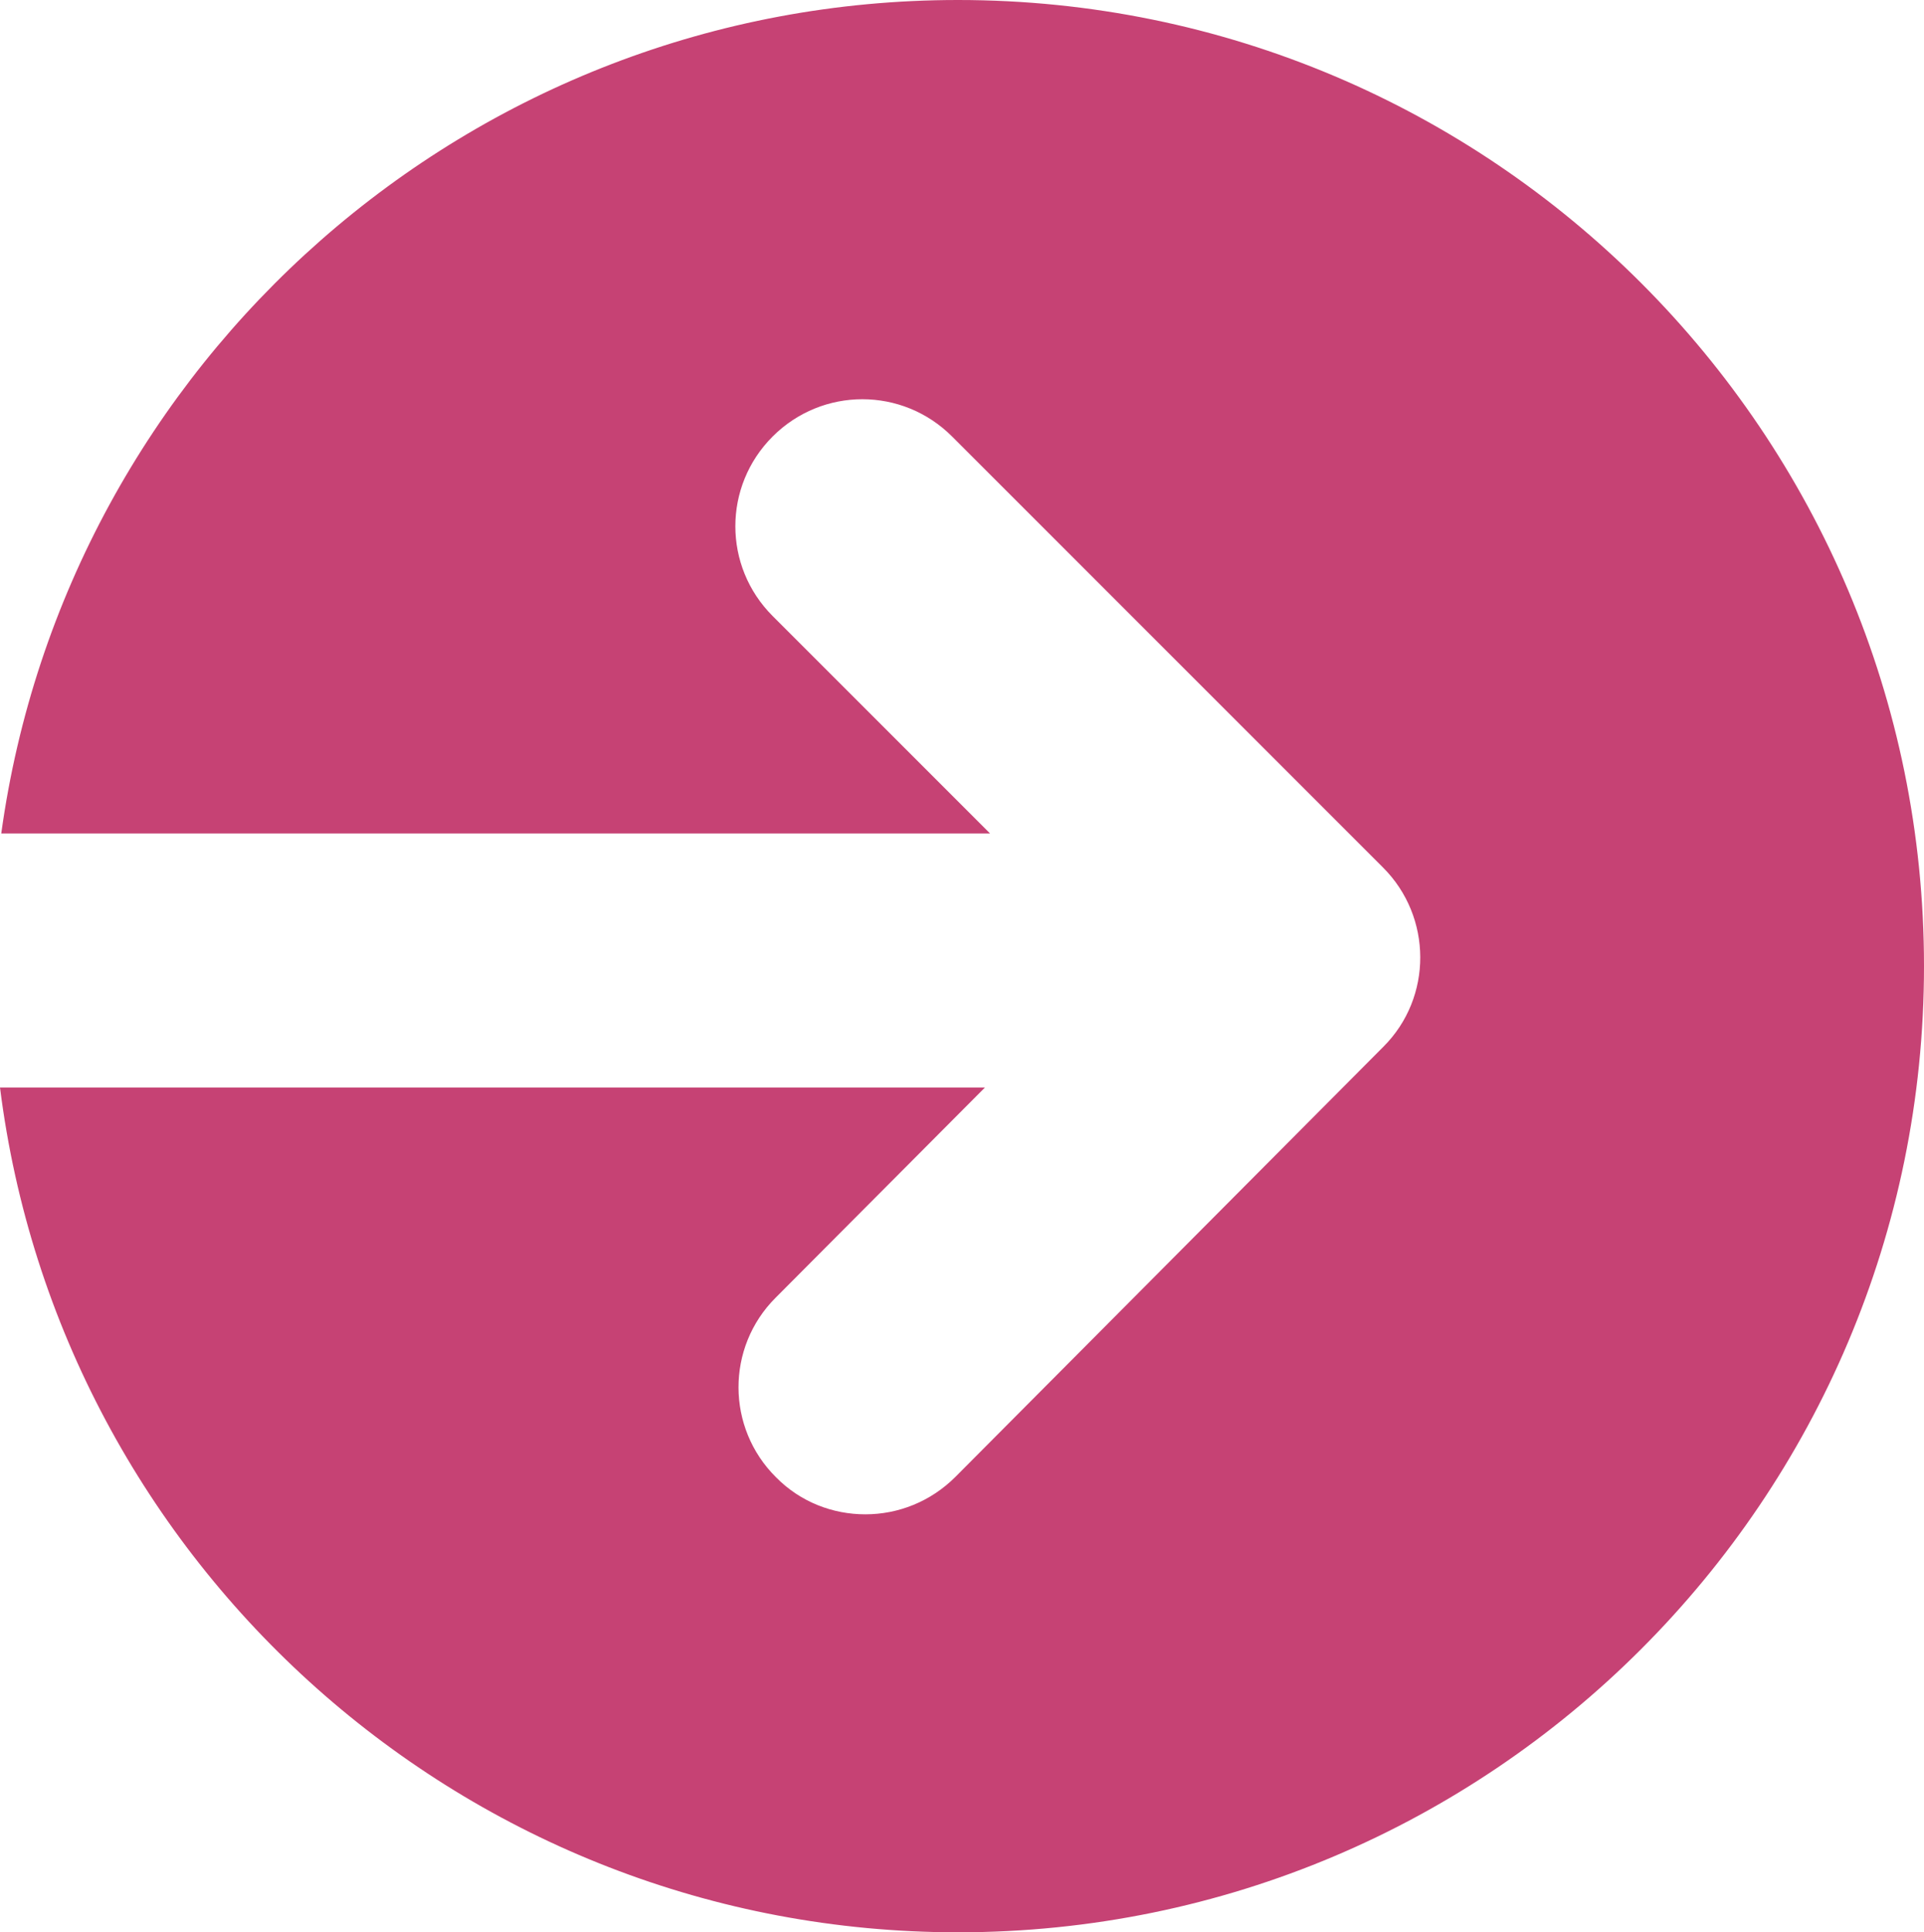
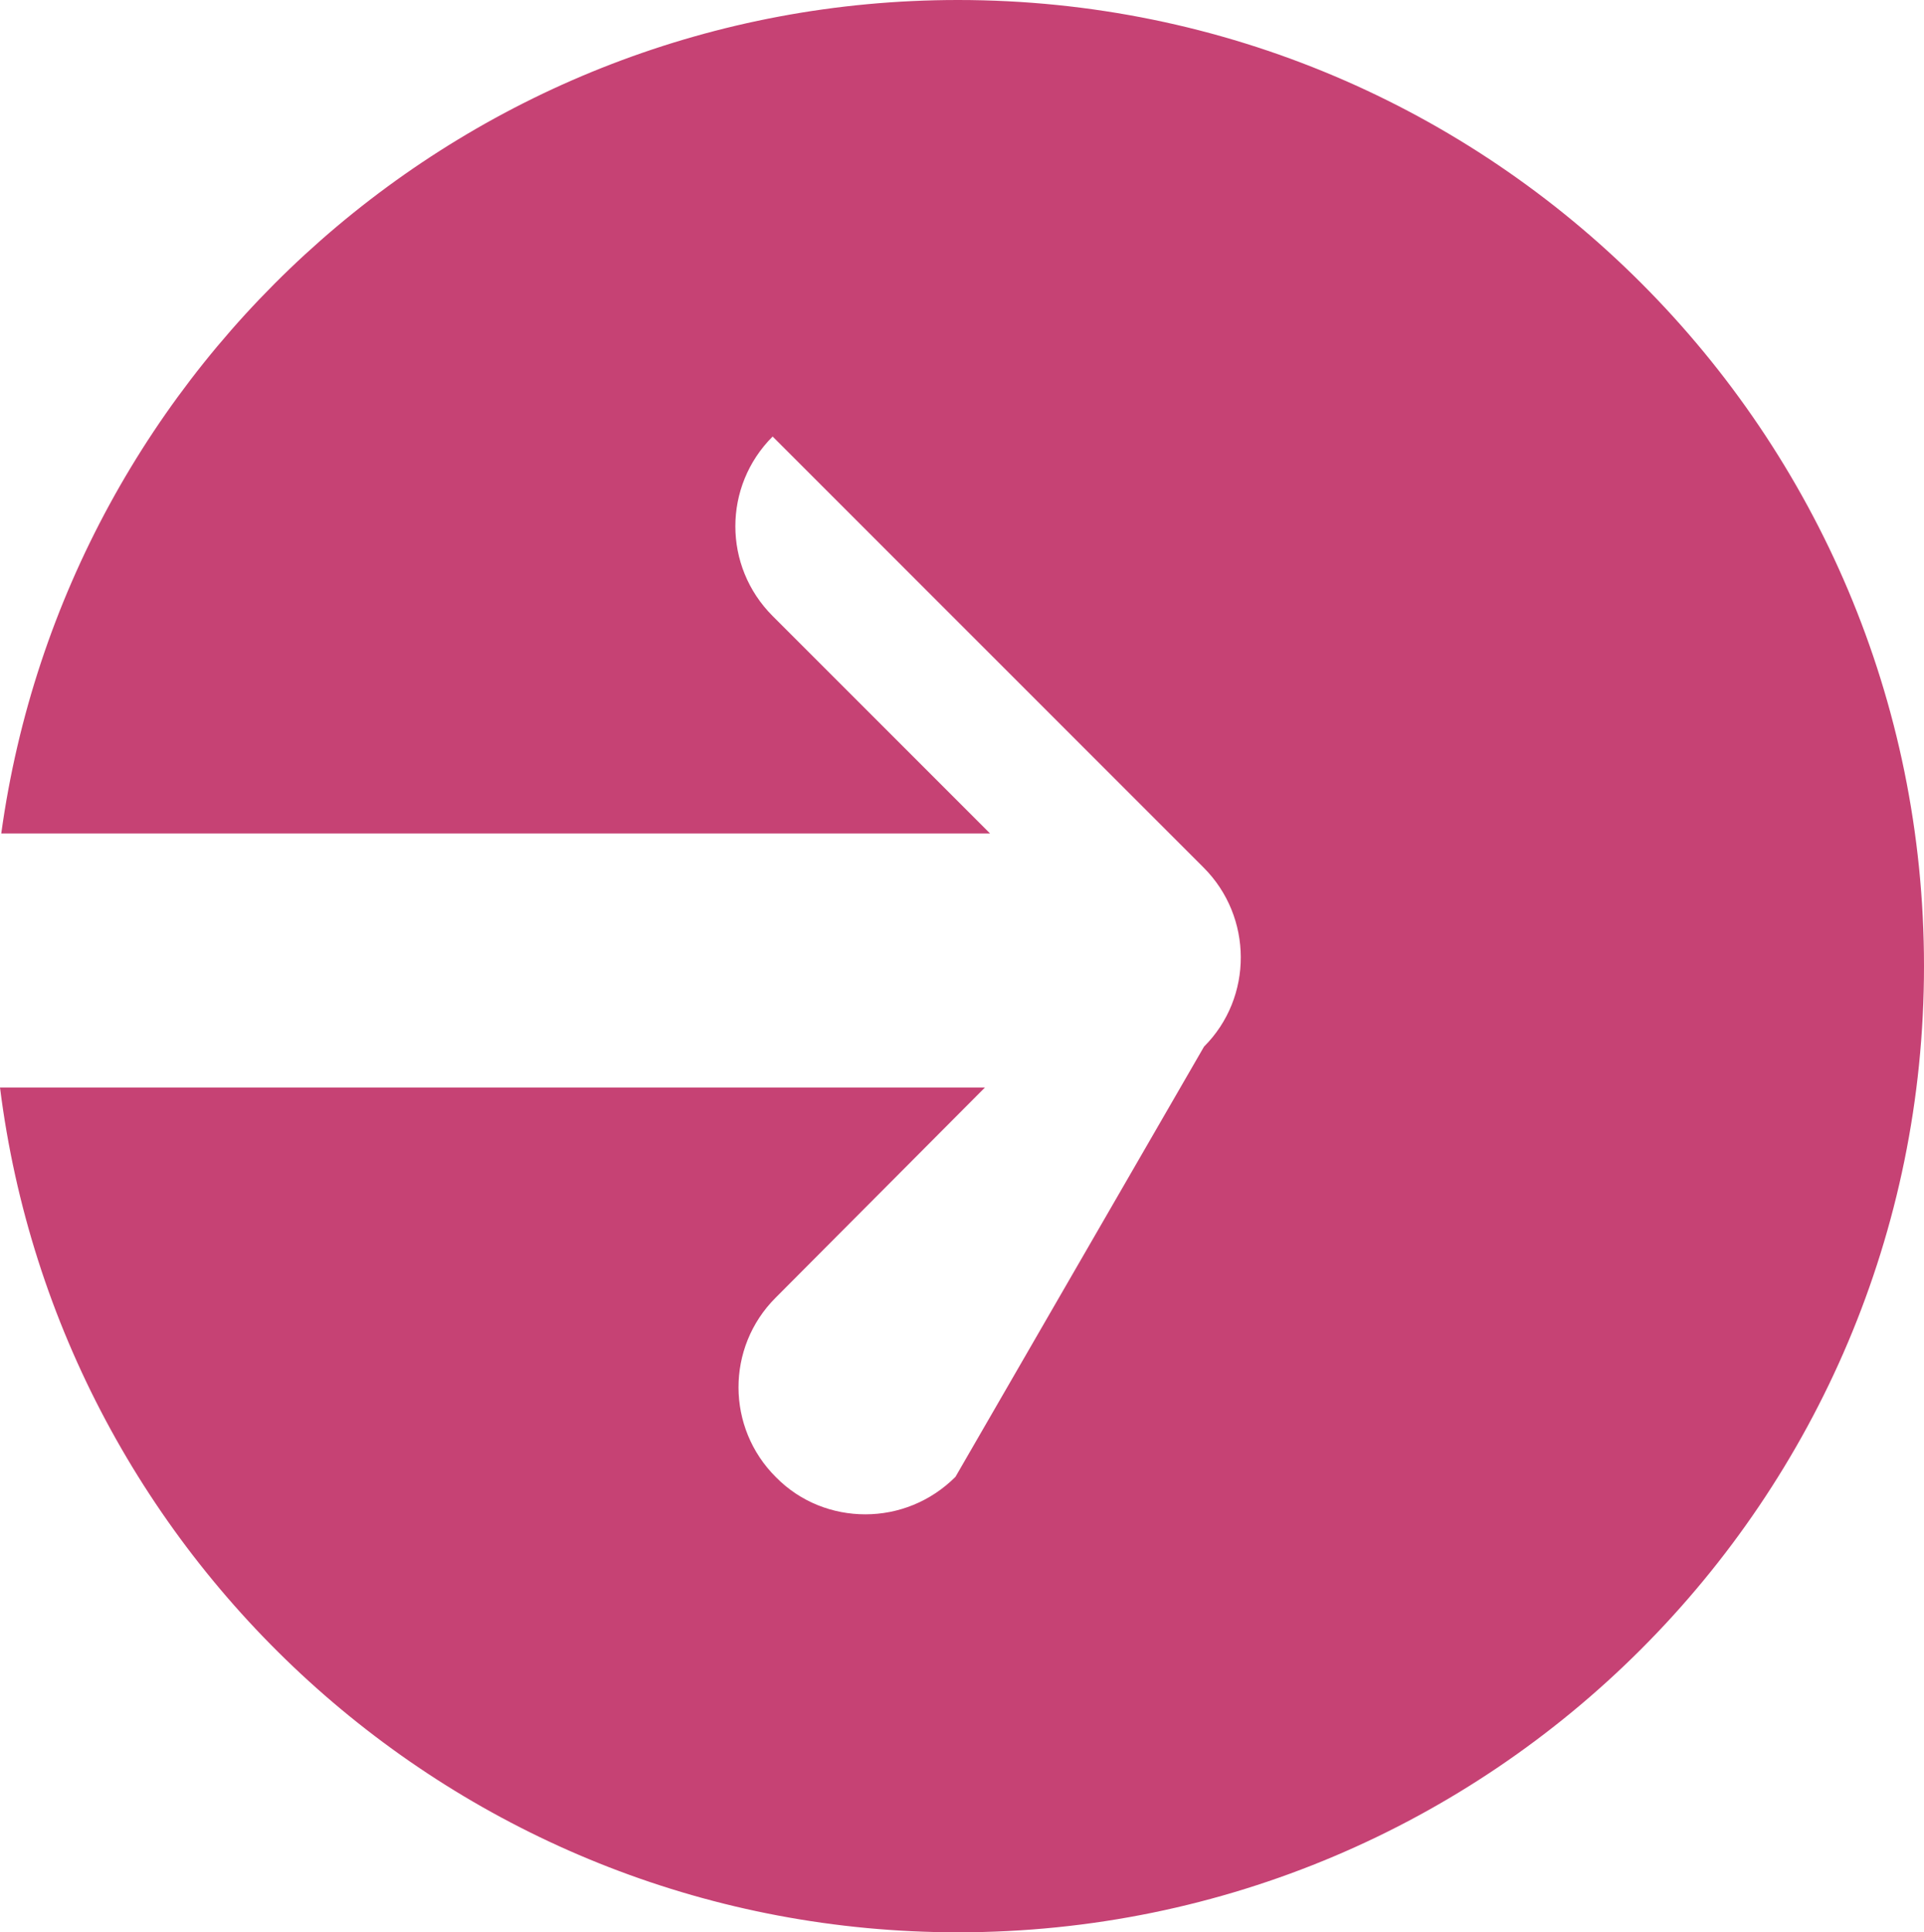
<svg xmlns="http://www.w3.org/2000/svg" fill="#000000" height="458.6" preserveAspectRatio="xMidYMid meet" version="1" viewBox="0.0 0.0 456.7 458.6" width="456.7" zoomAndPan="magnify">
  <g>
    <g id="change1_1">
-       <path d="M227.4,0C111.5,0,15.7,86.1,0.3,197.8H235l-51.6-51.6c-11.8-11.8-11.8-30.8,0-42.6 c11.8-11.8,30.8-11.8,42.6,0l102.3,102.3c11.7,11.7,11.8,30.8,0.1,42.5L226.8,350.5c-5.9,5.9-13.6,8.9-21.4,8.9 c-7.7,0-15.4-2.9-21.2-8.8c-11.8-11.7-11.9-30.8-0.1-42.6l49.7-49.9H0c14.2,113,110.6,200.5,227.4,200.5 c126.6,0,229.3-102.7,229.3-229.3C456.7,102.7,354.1,0,227.4,0z" fill="#c64274" />
+       <path d="M227.4,0C111.5,0,15.7,86.1,0.3,197.8H235l-51.6-51.6c-11.8-11.8-11.8-30.8,0-42.6 l102.3,102.3c11.7,11.7,11.8,30.8,0.1,42.5L226.8,350.5c-5.9,5.9-13.6,8.9-21.4,8.9 c-7.7,0-15.4-2.9-21.2-8.8c-11.8-11.7-11.9-30.8-0.1-42.6l49.7-49.9H0c14.2,113,110.6,200.5,227.4,200.5 c126.6,0,229.3-102.7,229.3-229.3C456.7,102.7,354.1,0,227.4,0z" fill="#c64274" />
    </g>
  </g>
</svg>